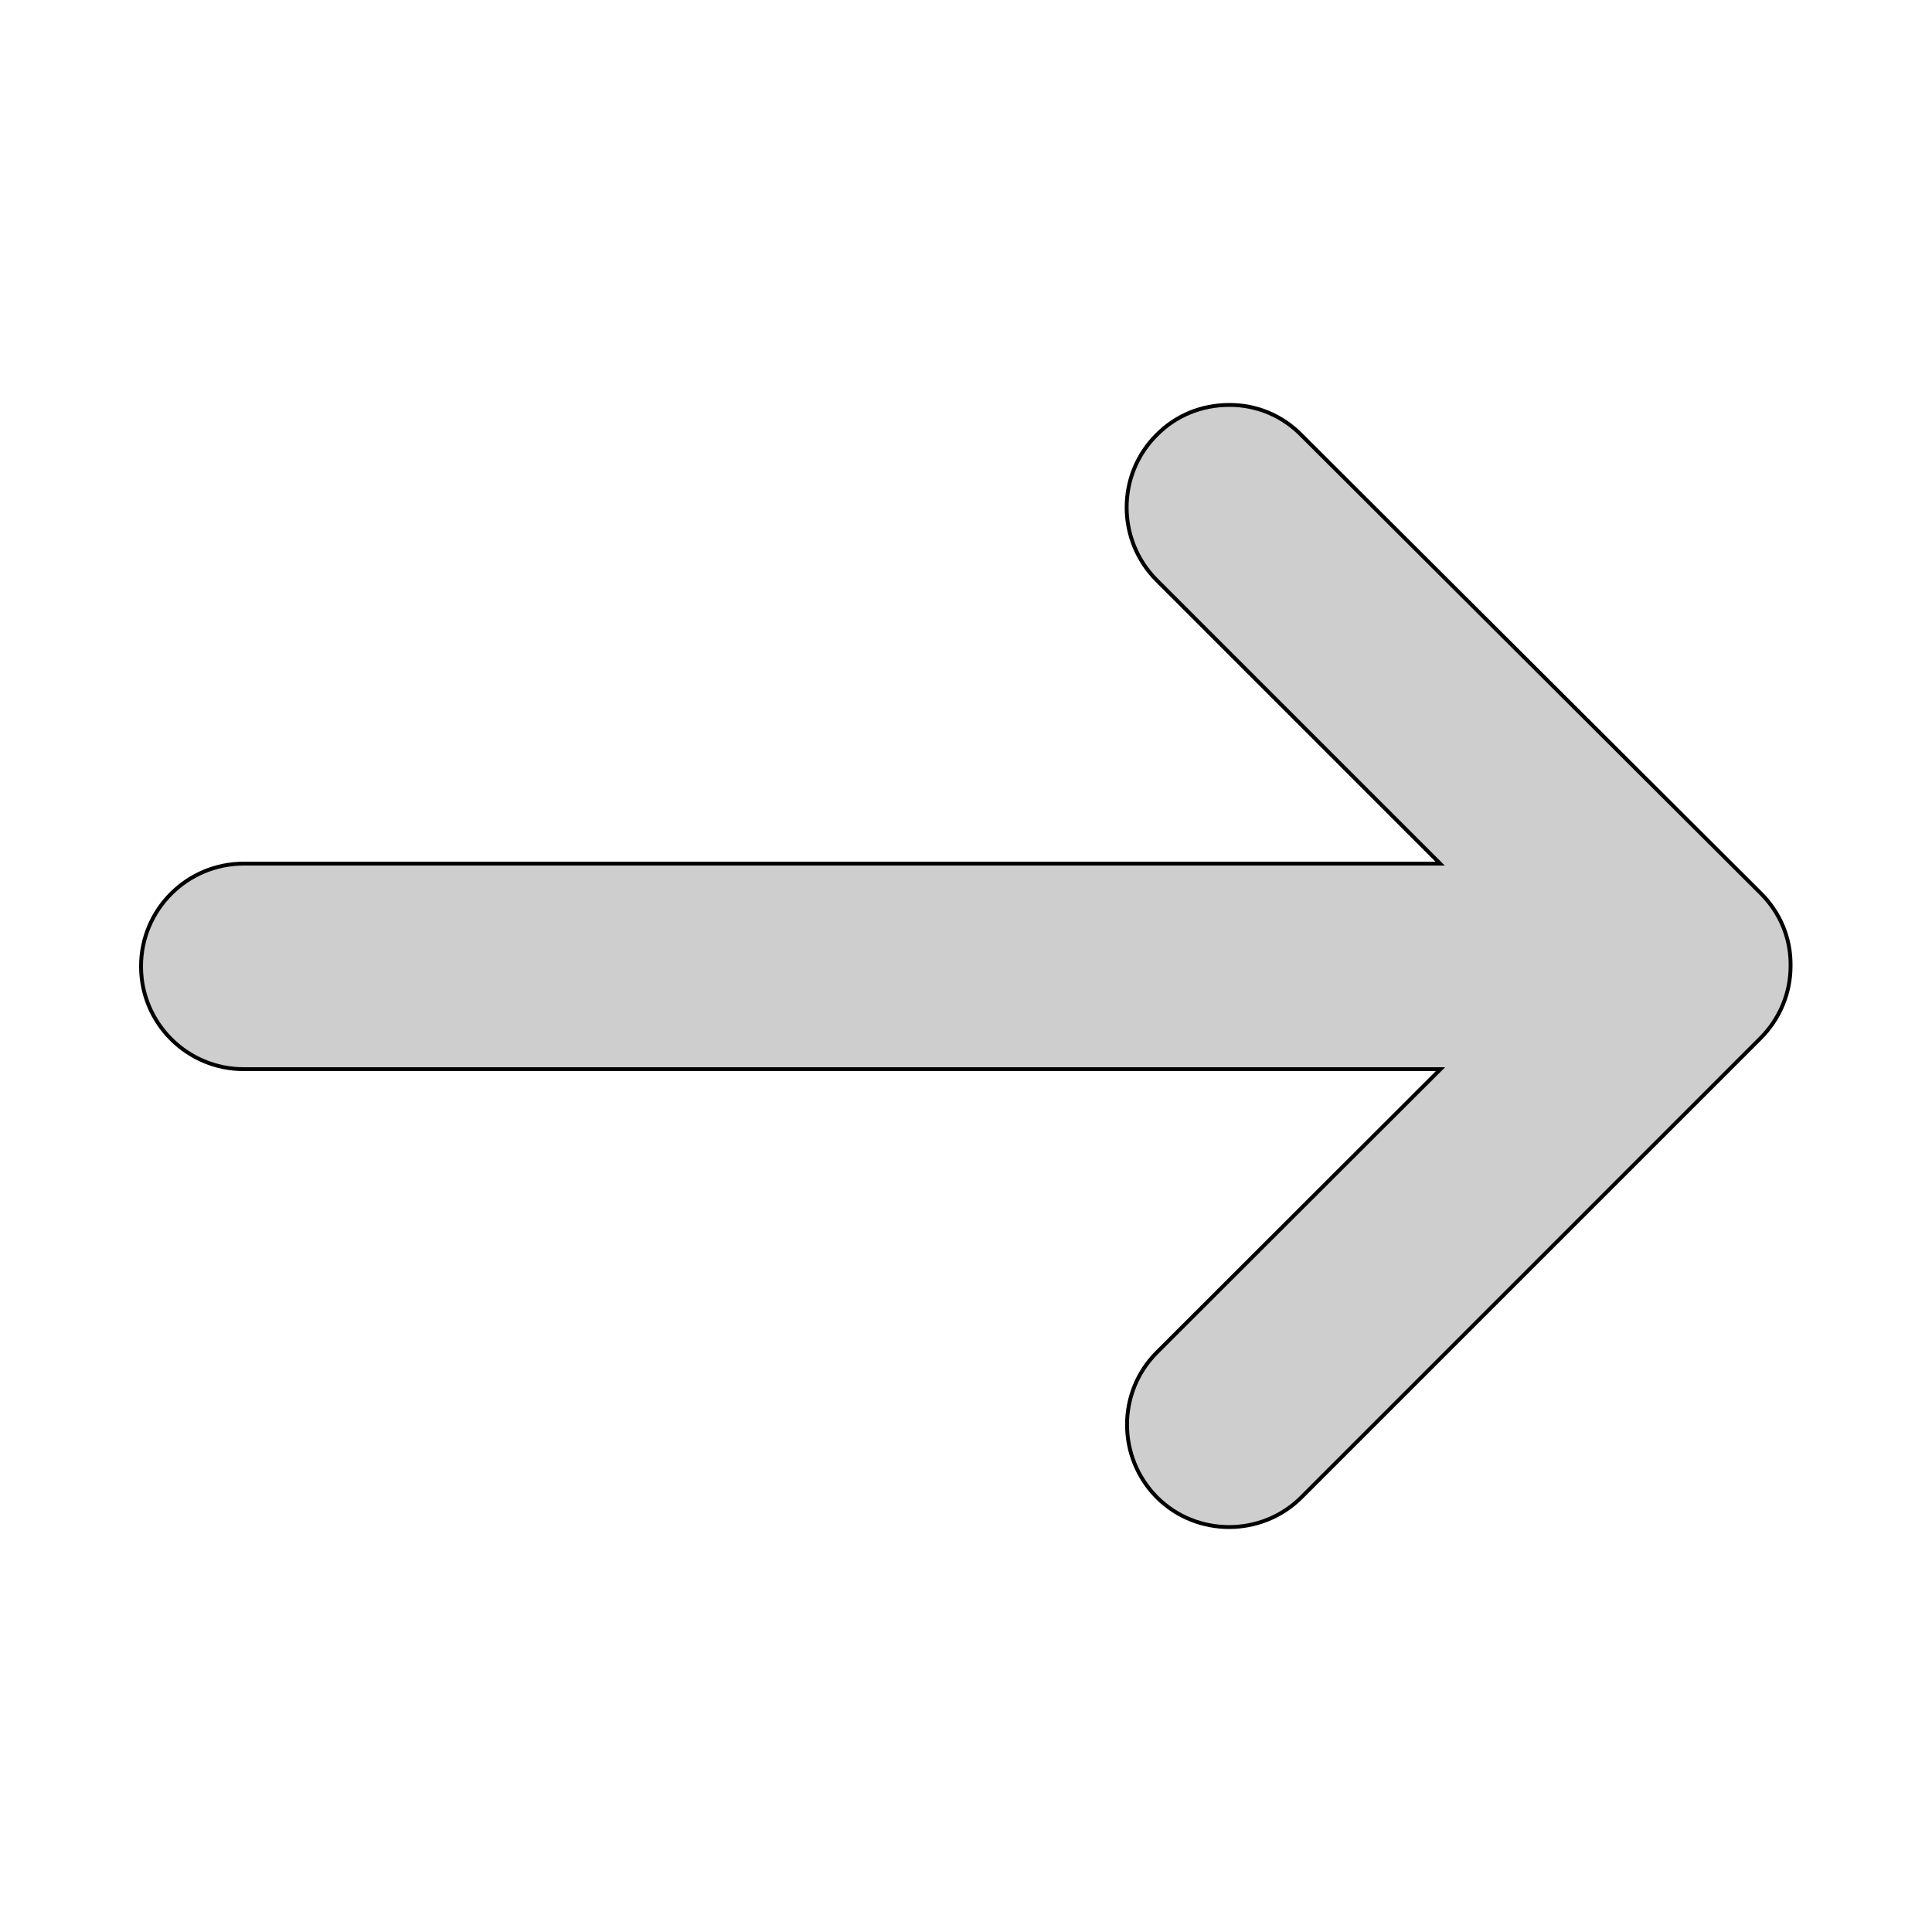
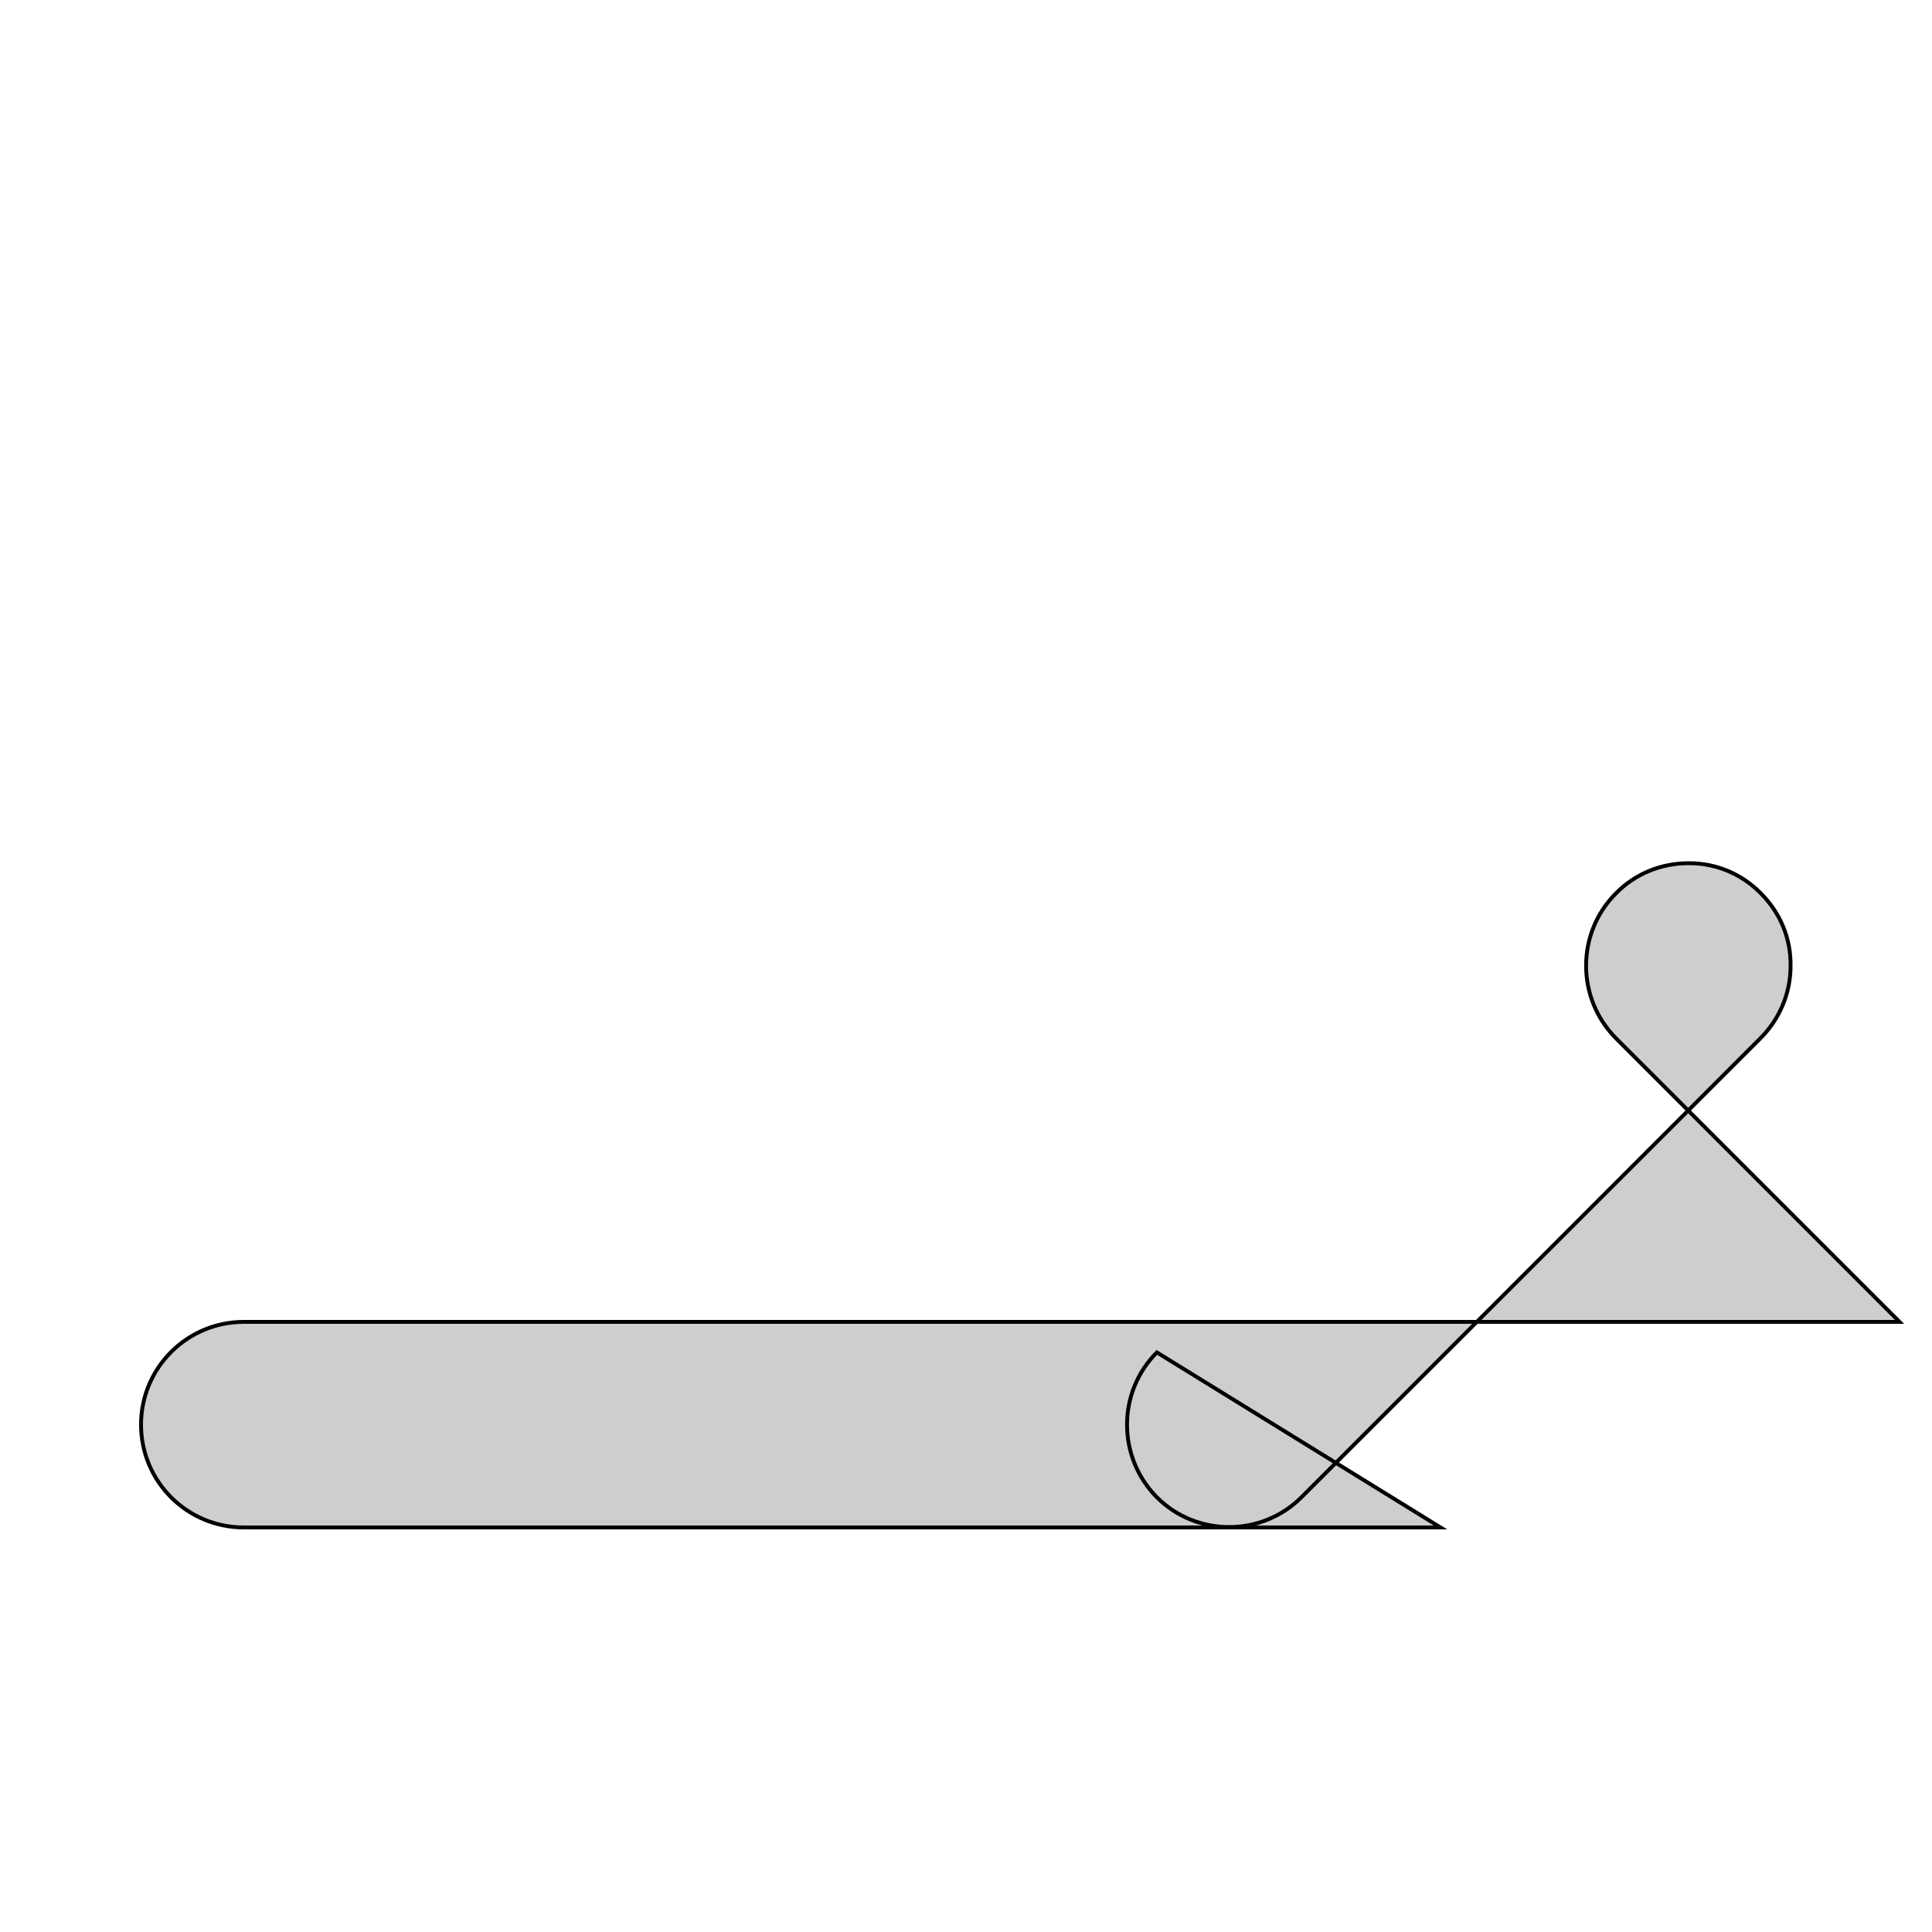
<svg xmlns="http://www.w3.org/2000/svg" version="1.1" id="レイヤー_1" x="0px" y="0px" viewBox="0 0 500 500" enable-background="new 0 0 500 500" xml:space="preserve">
-   <path fill="#CECECE" stroke="#000000" stroke-miterlimit="10" d="M455.7,231.2L336.8,112.6c-4.9-5-11.5-7.8-18.5-7.8  c-0.1,0-0.1,0-0.2,0c-7.1,0-13.8,2.7-18.8,7.8c-10.3,10.3-10.3,27.1,0,37.5l73.4,73.4H63.1c-14.7,0-26.6,11.9-26.6,26.6  s11.9,26.6,26.6,26.6h309.7L299.4,350c-10.3,10.3-10.3,27.1,0,37.5c5.2,5.2,12,7.7,18.7,7.7c6.8,0,13.6-2.6,18.7-7.7l118.8-118.8  c5-5,7.8-11.7,7.8-18.7C463.5,242.8,460.7,236.2,455.7,231.2z" />
+   <path fill="#CECECE" stroke="#000000" stroke-miterlimit="10" d="M455.7,231.2c-4.9-5-11.5-7.8-18.5-7.8  c-0.1,0-0.1,0-0.2,0c-7.1,0-13.8,2.7-18.8,7.8c-10.3,10.3-10.3,27.1,0,37.5l73.4,73.4H63.1c-14.7,0-26.6,11.9-26.6,26.6  s11.9,26.6,26.6,26.6h309.7L299.4,350c-10.3,10.3-10.3,27.1,0,37.5c5.2,5.2,12,7.7,18.7,7.7c6.8,0,13.6-2.6,18.7-7.7l118.8-118.8  c5-5,7.8-11.7,7.8-18.7C463.5,242.8,460.7,236.2,455.7,231.2z" />
</svg>